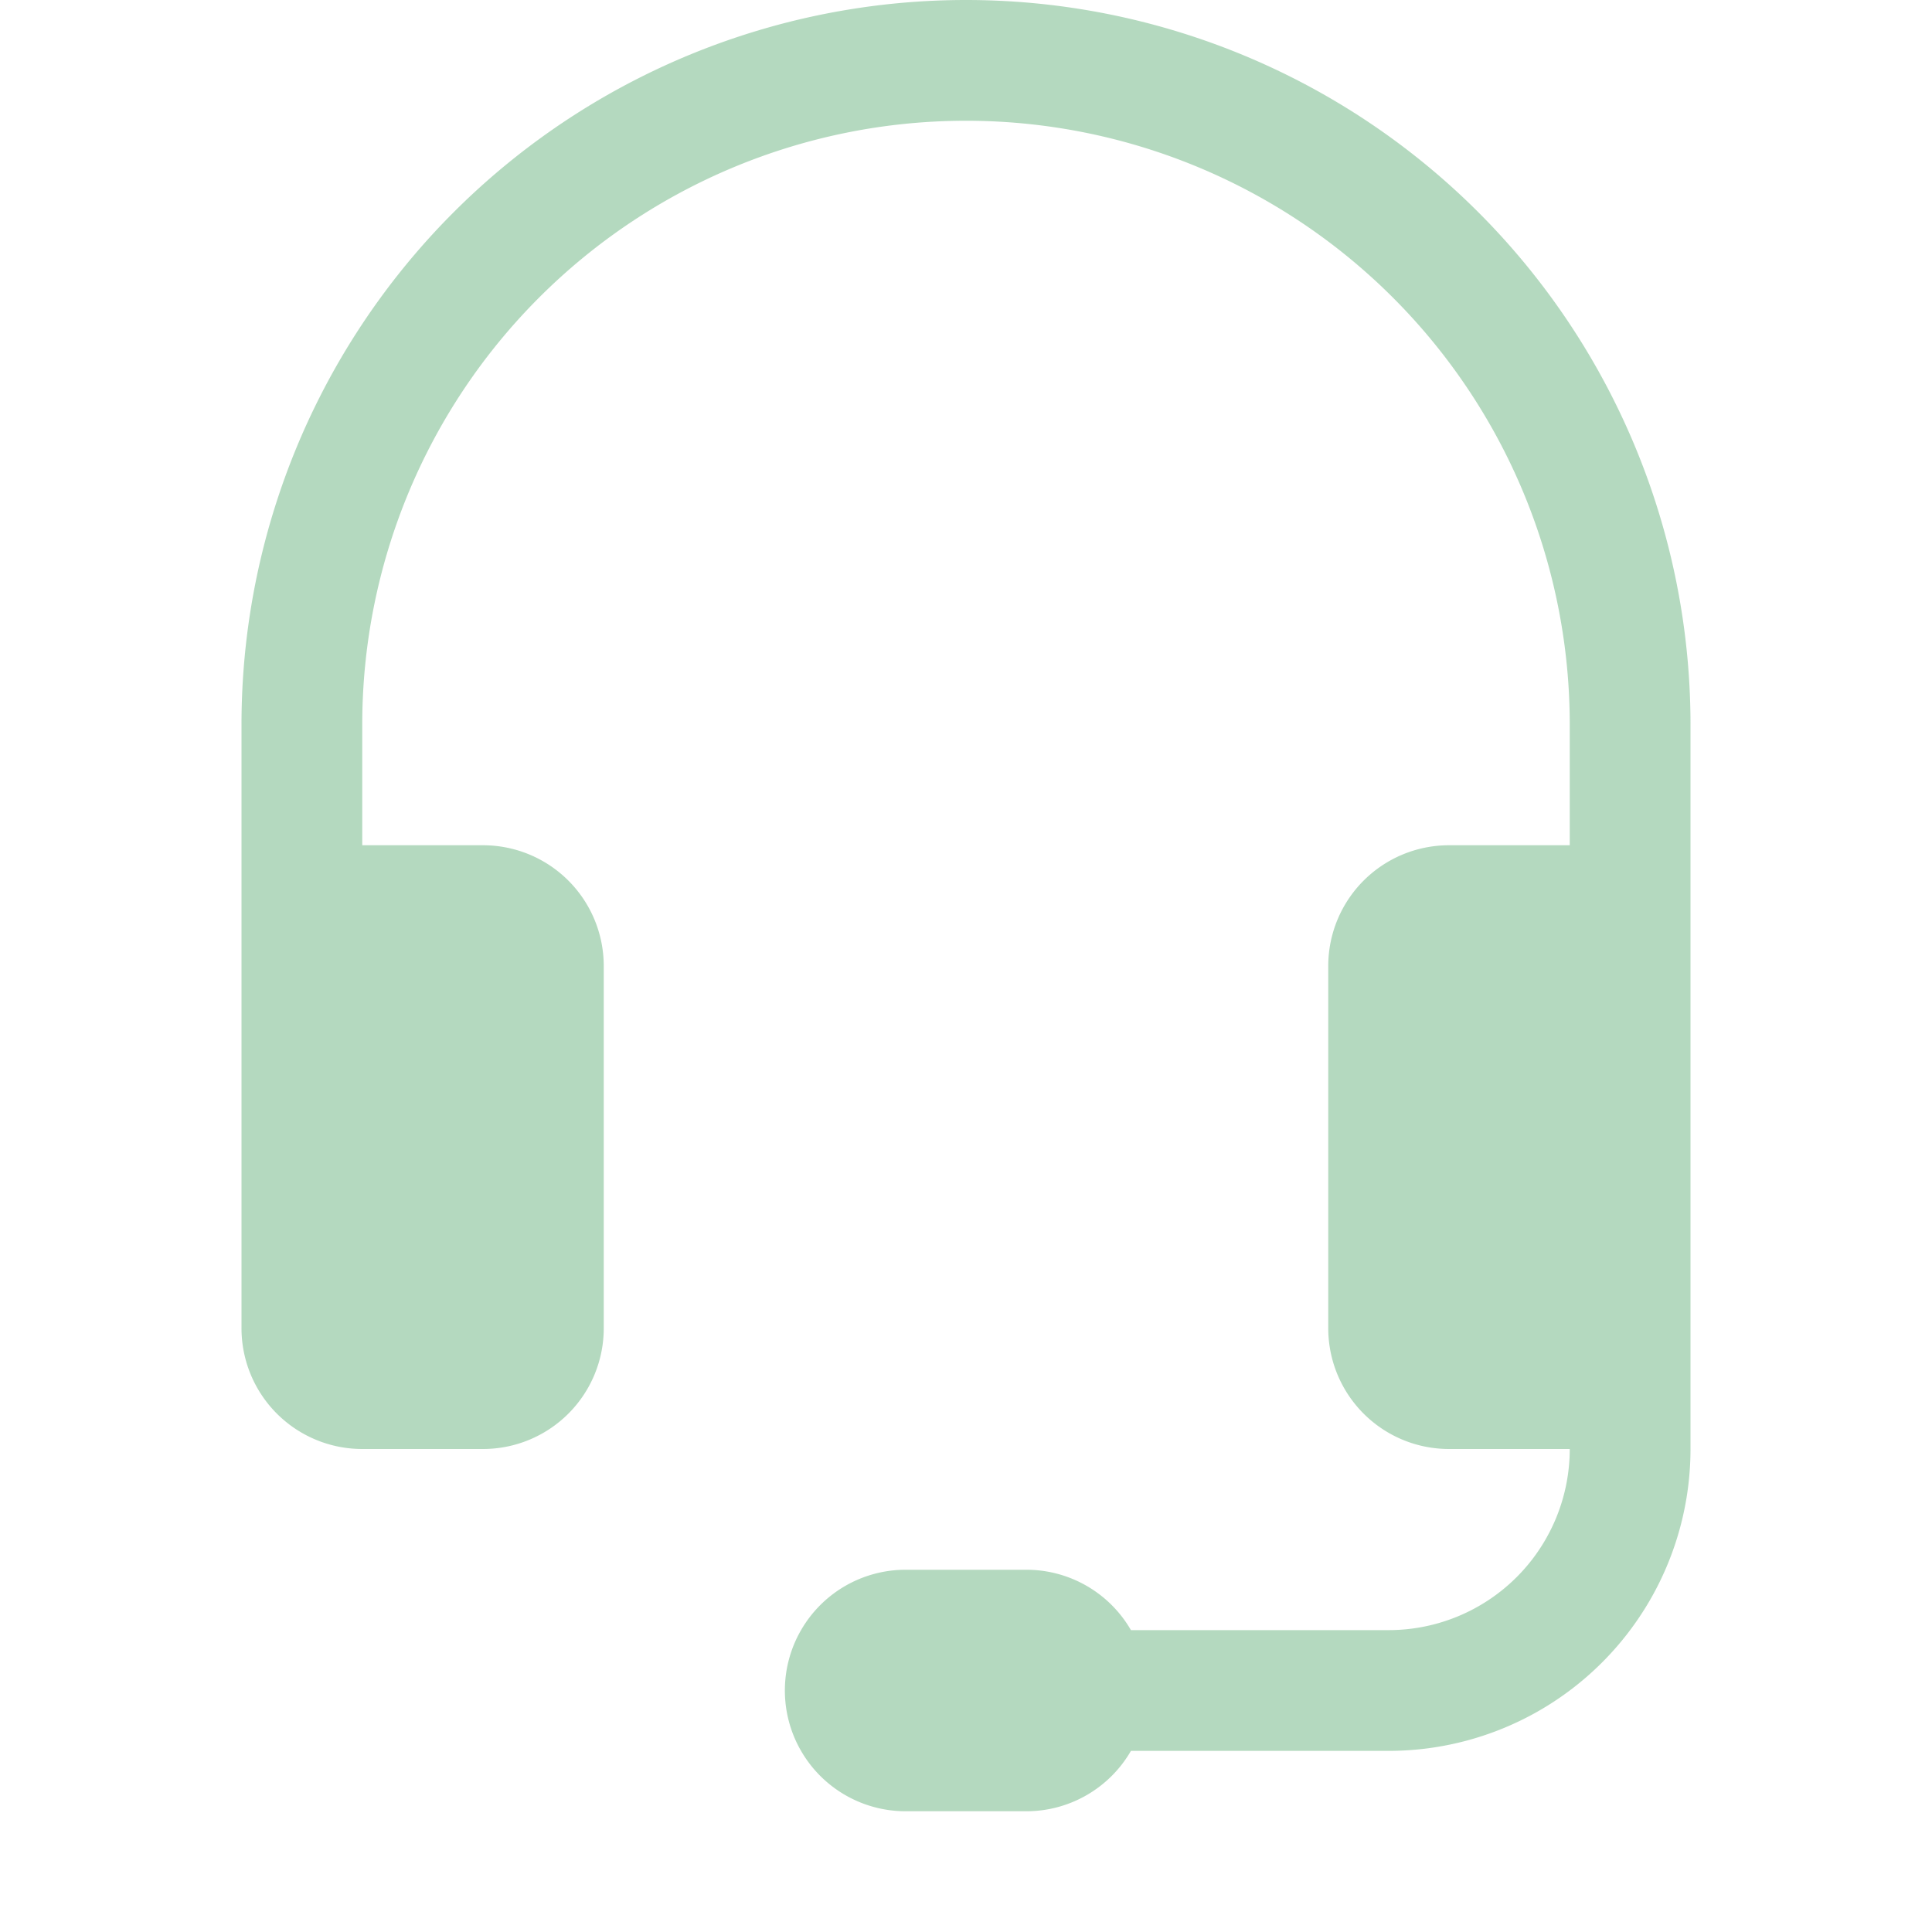
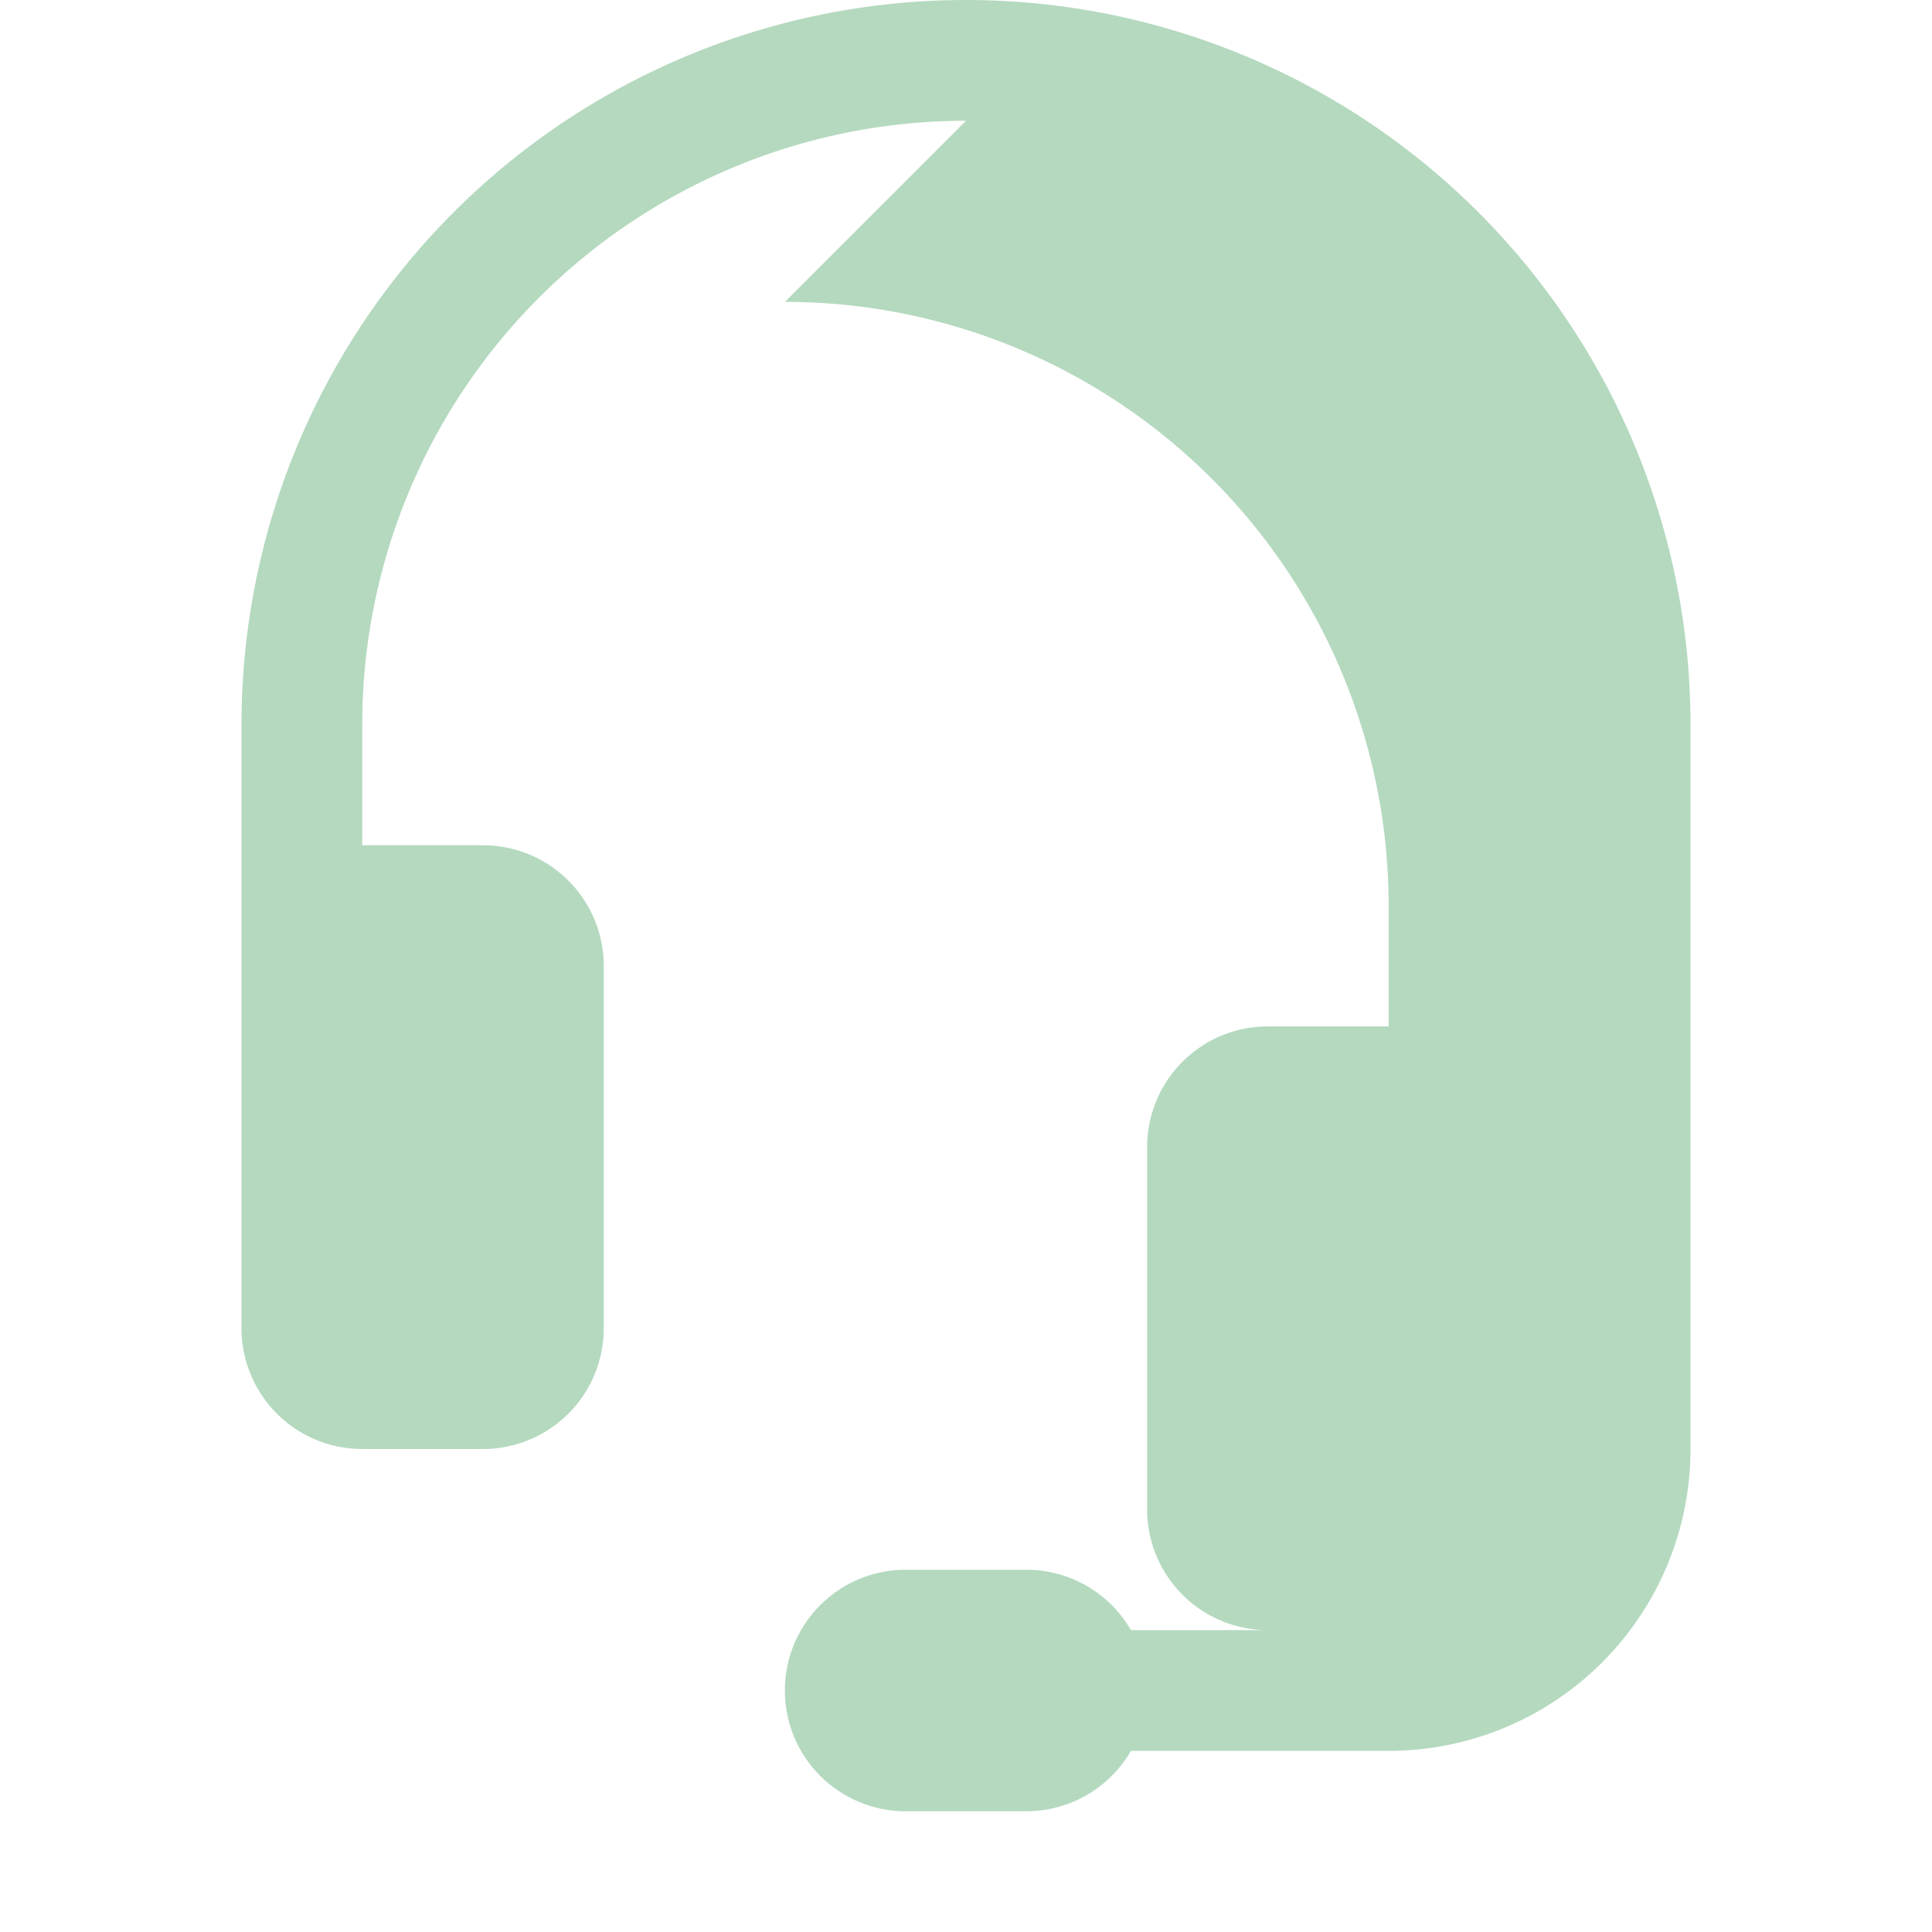
<svg xmlns="http://www.w3.org/2000/svg" width="16" height="16" fill="currentColor" class="bi bi-headset">
  <g>
    <title>Layer 1</title>
-     <path fill-opacity="0.3" d="m8,1a5,5 0 0 0 -5,5l0,1l1,0a1,1 0 0 1 1,1l0,3a1,1 0 0 1 -1,1l-1,0a1,1 0 0 1 -1,-1l0,-5a6,6 0 1 1 12,0l0,6a2.5,2.5 0 0 1 -2.5,2.5l-2.134,0a1,1 0 0 1 -0.866,0.5l-1,0a1,1 0 1 1 0,-2l1,0a1,1 0 0 1 0.866,0.5l2.134,0a1.5,1.5 0 0 0 1.5,-1.5l-1,0a1,1 0 0 1 -1,-1l0,-3a1,1 0 0 1 1,-1l1,0l0,-1a5,5 0 0 0 -5,-5z" id="svg_1" fill="#047f2a" />
+     <path fill-opacity="0.3" d="m8,1a5,5 0 0 0 -5,5l0,1l1,0a1,1 0 0 1 1,1l0,3a1,1 0 0 1 -1,1l-1,0a1,1 0 0 1 -1,-1l0,-5a6,6 0 1 1 12,0l0,6a2.5,2.5 0 0 1 -2.5,2.5l-2.134,0a1,1 0 0 1 -0.866,0.5l-1,0a1,1 0 1 1 0,-2l1,0a1,1 0 0 1 0.866,0.5l2.134,0l-1,0a1,1 0 0 1 -1,-1l0,-3a1,1 0 0 1 1,-1l1,0l0,-1a5,5 0 0 0 -5,-5z" id="svg_1" fill="#047f2a" />
  </g>
</svg>